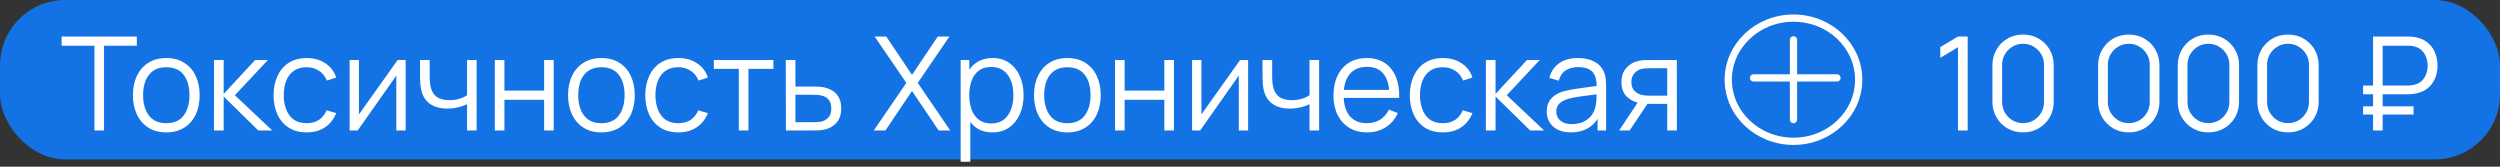
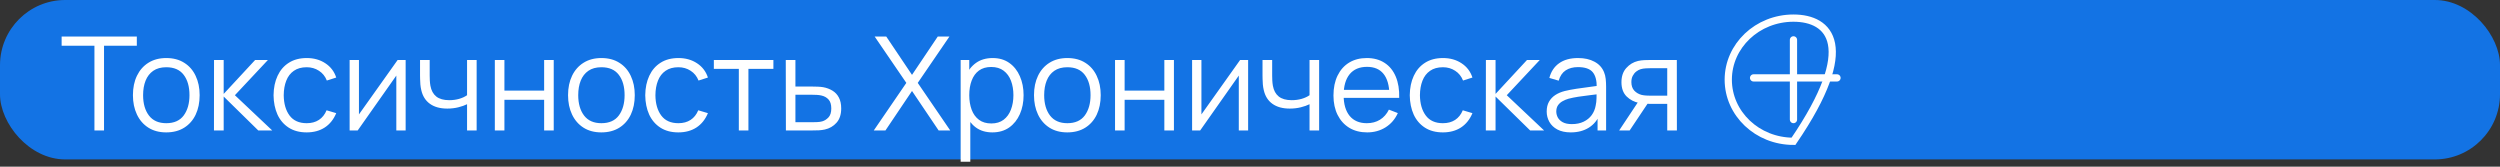
<svg xmlns="http://www.w3.org/2000/svg" width="345" height="23" viewBox="0 0 345 23" fill="none">
  <rect x="0" y="0" width="345" height="23" fill="#333333" stroke="none" />
  <rect width="345" height="22" rx="9" fill="#1373E4" />
  <path d="M13.032 18V6.309H8.505V5.04H18.882V6.309H14.355V18H13.032ZM22.943 18.27C21.977 18.27 21.152 18.051 20.468 17.613C19.784 17.175 19.259 16.569 18.893 15.795C18.527 15.021 18.344 14.133 18.344 13.131C18.344 12.111 18.53 11.217 18.902 10.449C19.274 9.681 19.802 9.084 20.486 8.658C21.176 8.226 21.995 8.01 22.943 8.01C23.915 8.01 24.743 8.229 25.427 8.667C26.117 9.099 26.642 9.702 27.002 10.476C27.368 11.244 27.551 12.129 27.551 13.131C27.551 14.151 27.368 15.048 27.002 15.822C26.636 16.59 26.108 17.19 25.418 17.622C24.728 18.054 23.903 18.27 22.943 18.27ZM22.943 17.001C24.023 17.001 24.827 16.644 25.355 15.93C25.883 15.21 26.147 14.277 26.147 13.131C26.147 11.955 25.88 11.019 25.346 10.323C24.818 9.627 24.017 9.279 22.943 9.279C22.217 9.279 21.617 9.444 21.143 9.774C20.675 10.098 20.324 10.551 20.09 11.133C19.862 11.709 19.748 12.375 19.748 13.131C19.748 14.301 20.018 15.24 20.558 15.948C21.098 16.65 21.893 17.001 22.943 17.001ZM29.527 18L29.536 8.28H30.868V12.96L35.206 8.28H36.97L32.416 13.14L37.564 18H35.638L30.868 13.32V18H29.527ZM42.322 18.27C41.344 18.27 40.516 18.051 39.838 17.613C39.16 17.175 38.644 16.572 38.29 15.804C37.942 15.03 37.762 14.142 37.75 13.14C37.762 12.12 37.948 11.226 38.308 10.458C38.668 9.684 39.187 9.084 39.865 8.658C40.543 8.226 41.365 8.01 42.331 8.01C43.315 8.01 44.17 8.25 44.896 8.73C45.628 9.21 46.129 9.867 46.399 10.701L45.103 11.115C44.875 10.533 44.512 10.083 44.014 9.765C43.522 9.441 42.958 9.279 42.322 9.279C41.608 9.279 41.017 9.444 40.549 9.774C40.081 10.098 39.733 10.551 39.505 11.133C39.277 11.715 39.16 12.384 39.154 13.14C39.166 14.304 39.436 15.24 39.964 15.948C40.492 16.65 41.278 17.001 42.322 17.001C42.982 17.001 43.543 16.851 44.005 16.551C44.473 16.245 44.827 15.801 45.067 15.219L46.399 15.615C46.039 16.479 45.511 17.139 44.815 17.595C44.119 18.045 43.288 18.27 42.322 18.27ZM55.979 8.28V18H54.692V10.431L49.364 18H48.248V8.28H49.535V15.786L54.872 8.28H55.979ZM64.454 18V14.382C64.13 14.544 63.731 14.685 63.257 14.805C62.783 14.925 62.273 14.985 61.727 14.985C60.743 14.985 59.945 14.766 59.333 14.328C58.721 13.89 58.322 13.257 58.136 12.429C58.076 12.183 58.034 11.922 58.01 11.646C57.992 11.37 57.98 11.121 57.974 10.899C57.968 10.677 57.965 10.518 57.965 10.422V8.28H59.297V10.422C59.297 10.62 59.303 10.845 59.315 11.097C59.327 11.349 59.354 11.595 59.396 11.835C59.516 12.489 59.786 12.984 60.206 13.32C60.632 13.656 61.229 13.824 61.997 13.824C62.477 13.824 62.93 13.764 63.356 13.644C63.788 13.518 64.154 13.35 64.454 13.14V8.28H65.777V18H64.454ZM68.287 18V8.28H69.61V12.501H75.091V8.28H76.414V18H75.091V13.77H69.61V18H68.287ZM82.99 18.27C82.024 18.27 81.199 18.051 80.515 17.613C79.831 17.175 79.306 16.569 78.94 15.795C78.574 15.021 78.391 14.133 78.391 13.131C78.391 12.111 78.577 11.217 78.949 10.449C79.321 9.681 79.849 9.084 80.533 8.658C81.223 8.226 82.042 8.01 82.99 8.01C83.962 8.01 84.79 8.229 85.474 8.667C86.164 9.099 86.689 9.702 87.049 10.476C87.415 11.244 87.598 12.129 87.598 13.131C87.598 14.151 87.415 15.048 87.049 15.822C86.683 16.59 86.155 17.19 85.465 17.622C84.775 18.054 83.95 18.27 82.99 18.27ZM82.99 17.001C84.07 17.001 84.874 16.644 85.402 15.93C85.93 15.21 86.194 14.277 86.194 13.131C86.194 11.955 85.927 11.019 85.393 10.323C84.865 9.627 84.064 9.279 82.99 9.279C82.264 9.279 81.664 9.444 81.19 9.774C80.722 10.098 80.371 10.551 80.137 11.133C79.909 11.709 79.795 12.375 79.795 13.131C79.795 14.301 80.065 15.24 80.605 15.948C81.145 16.65 81.94 17.001 82.99 17.001ZM93.615 18.27C92.637 18.27 91.809 18.051 91.131 17.613C90.453 17.175 89.937 16.572 89.583 15.804C89.235 15.03 89.055 14.142 89.043 13.14C89.055 12.12 89.241 11.226 89.601 10.458C89.961 9.684 90.48 9.084 91.158 8.658C91.836 8.226 92.658 8.01 93.624 8.01C94.608 8.01 95.463 8.25 96.189 8.73C96.921 9.21 97.422 9.867 97.692 10.701L96.396 11.115C96.168 10.533 95.805 10.083 95.307 9.765C94.815 9.441 94.251 9.279 93.615 9.279C92.901 9.279 92.31 9.444 91.842 9.774C91.374 10.098 91.026 10.551 90.798 11.133C90.57 11.715 90.453 12.384 90.447 13.14C90.459 14.304 90.729 15.24 91.257 15.948C91.785 16.65 92.571 17.001 93.615 17.001C94.275 17.001 94.836 16.851 95.298 16.551C95.766 16.245 96.12 15.801 96.36 15.219L97.692 15.615C97.332 16.479 96.804 17.139 96.108 17.595C95.412 18.045 94.581 18.27 93.615 18.27ZM101.959 18V9.504H98.511V8.28H106.729V9.504H103.282V18H101.959ZM108.454 18L108.436 8.28H109.768V11.943H112.045C112.327 11.943 112.603 11.949 112.873 11.961C113.149 11.973 113.392 11.997 113.602 12.033C114.082 12.123 114.508 12.282 114.88 12.51C115.258 12.738 115.552 13.053 115.762 13.455C115.978 13.857 116.086 14.361 116.086 14.967C116.086 15.801 115.87 16.458 115.438 16.938C115.012 17.418 114.472 17.73 113.818 17.874C113.572 17.928 113.305 17.964 113.017 17.982C112.729 17.994 112.444 18 112.162 18H108.454ZM109.768 16.866H112.108C112.312 16.866 112.54 16.86 112.792 16.848C113.044 16.836 113.266 16.803 113.458 16.749C113.776 16.659 114.064 16.479 114.322 16.209C114.586 15.933 114.718 15.519 114.718 14.967C114.718 14.421 114.592 14.01 114.34 13.734C114.088 13.452 113.752 13.266 113.332 13.176C113.146 13.134 112.945 13.107 112.729 13.095C112.513 13.083 112.306 13.077 112.108 13.077H109.768V16.866ZM120.583 18L125.074 11.439L120.7 5.04H122.302L125.857 10.332L129.412 5.04H131.023L126.649 11.439L131.131 18H129.529L125.857 12.555L122.194 18H120.583ZM136.944 18.27C136.05 18.27 135.294 18.045 134.676 17.595C134.058 17.139 133.59 16.524 133.272 15.75C132.954 14.97 132.795 14.097 132.795 13.131C132.795 12.147 132.954 11.271 133.272 10.503C133.596 9.729 134.07 9.12 134.694 8.676C135.318 8.232 136.086 8.01 136.998 8.01C137.886 8.01 138.648 8.235 139.284 8.685C139.92 9.135 140.406 9.747 140.742 10.521C141.084 11.295 141.255 12.165 141.255 13.131C141.255 14.103 141.084 14.976 140.742 15.75C140.4 16.524 139.908 17.139 139.266 17.595C138.624 18.045 137.85 18.27 136.944 18.27ZM132.57 22.32V8.28H133.758V15.597H133.902V22.32H132.57ZM136.809 17.037C137.487 17.037 138.051 16.866 138.501 16.524C138.951 16.182 139.287 15.717 139.509 15.129C139.737 14.535 139.851 13.869 139.851 13.131C139.851 12.399 139.74 11.739 139.518 11.151C139.296 10.563 138.957 10.098 138.501 9.756C138.051 9.414 137.478 9.243 136.782 9.243C136.104 9.243 135.54 9.408 135.09 9.738C134.646 10.068 134.313 10.527 134.091 11.115C133.869 11.697 133.758 12.369 133.758 13.131C133.758 13.881 133.869 14.553 134.091 15.147C134.313 15.735 134.649 16.197 135.099 16.533C135.549 16.869 136.119 17.037 136.809 17.037ZM147.291 18.27C146.325 18.27 145.5 18.051 144.816 17.613C144.132 17.175 143.607 16.569 143.241 15.795C142.875 15.021 142.692 14.133 142.692 13.131C142.692 12.111 142.878 11.217 143.25 10.449C143.622 9.681 144.15 9.084 144.834 8.658C145.524 8.226 146.343 8.01 147.291 8.01C148.263 8.01 149.091 8.229 149.775 8.667C150.465 9.099 150.99 9.702 151.35 10.476C151.716 11.244 151.899 12.129 151.899 13.131C151.899 14.151 151.716 15.048 151.35 15.822C150.984 16.59 150.456 17.19 149.766 17.622C149.076 18.054 148.251 18.27 147.291 18.27ZM147.291 17.001C148.371 17.001 149.175 16.644 149.703 15.93C150.231 15.21 150.495 14.277 150.495 13.131C150.495 11.955 150.228 11.019 149.694 10.323C149.166 9.627 148.365 9.279 147.291 9.279C146.565 9.279 145.965 9.444 145.491 9.774C145.023 10.098 144.672 10.551 144.438 11.133C144.21 11.709 144.096 12.375 144.096 13.131C144.096 14.301 144.366 15.24 144.906 15.948C145.446 16.65 146.241 17.001 147.291 17.001ZM153.875 18V8.28H155.198V12.501H160.679V8.28H162.002V18H160.679V13.77H155.198V18H153.875ZM172.241 8.28V18H170.954V10.431L165.626 18H164.51V8.28H165.797V15.786L171.134 8.28H172.241ZM180.716 18V14.382C180.392 14.544 179.993 14.685 179.519 14.805C179.045 14.925 178.535 14.985 177.989 14.985C177.005 14.985 176.207 14.766 175.595 14.328C174.983 13.89 174.584 13.257 174.398 12.429C174.338 12.183 174.296 11.922 174.272 11.646C174.254 11.37 174.242 11.121 174.236 10.899C174.23 10.677 174.227 10.518 174.227 10.422V8.28H175.559V10.422C175.559 10.62 175.565 10.845 175.577 11.097C175.589 11.349 175.616 11.595 175.658 11.835C175.778 12.489 176.048 12.984 176.468 13.32C176.894 13.656 177.491 13.824 178.259 13.824C178.739 13.824 179.192 13.764 179.618 13.644C180.05 13.518 180.416 13.35 180.716 13.14V8.28H182.039V18H180.716ZM188.671 18.27C187.723 18.27 186.901 18.06 186.205 17.64C185.515 17.22 184.978 16.629 184.594 15.867C184.21 15.105 184.018 14.211 184.018 13.185C184.018 12.123 184.207 11.205 184.585 10.431C184.963 9.657 185.494 9.06 186.178 8.64C186.868 8.22 187.681 8.01 188.617 8.01C189.577 8.01 190.396 8.232 191.074 8.676C191.752 9.114 192.265 9.744 192.613 10.566C192.961 11.388 193.12 12.369 193.09 13.509H191.74V13.041C191.716 11.781 191.443 10.83 190.921 10.188C190.405 9.546 189.649 9.225 188.653 9.225C187.609 9.225 186.808 9.564 186.25 10.242C185.698 10.92 185.422 11.886 185.422 13.14C185.422 14.364 185.698 15.315 186.25 15.993C186.808 16.665 187.597 17.001 188.617 17.001C189.313 17.001 189.919 16.842 190.435 16.524C190.957 16.2 191.368 15.735 191.668 15.129L192.901 15.606C192.517 16.452 191.95 17.109 191.2 17.577C190.456 18.039 189.613 18.27 188.671 18.27ZM184.954 13.509V12.402H192.379V13.509H184.954ZM199.119 18.27C198.141 18.27 197.313 18.051 196.635 17.613C195.957 17.175 195.441 16.572 195.087 15.804C194.739 15.03 194.559 14.142 194.547 13.14C194.559 12.12 194.745 11.226 195.105 10.458C195.465 9.684 195.984 9.084 196.662 8.658C197.34 8.226 198.162 8.01 199.128 8.01C200.112 8.01 200.967 8.25 201.693 8.73C202.425 9.21 202.926 9.867 203.196 10.701L201.9 11.115C201.672 10.533 201.309 10.083 200.811 9.765C200.319 9.441 199.755 9.279 199.119 9.279C198.405 9.279 197.814 9.444 197.346 9.774C196.878 10.098 196.53 10.551 196.302 11.133C196.074 11.715 195.957 12.384 195.951 13.14C195.963 14.304 196.233 15.24 196.761 15.948C197.289 16.65 198.075 17.001 199.119 17.001C199.779 17.001 200.34 16.851 200.802 16.551C201.27 16.245 201.624 15.801 201.864 15.219L203.196 15.615C202.836 16.479 202.308 17.139 201.612 17.595C200.916 18.045 200.085 18.27 199.119 18.27ZM205.045 18L205.054 8.28H206.386V12.96L210.724 8.28H212.488L207.934 13.14L213.082 18H211.156L206.386 13.32V18H205.045ZM216.765 18.27C216.033 18.27 215.418 18.138 214.92 17.874C214.428 17.61 214.059 17.259 213.813 16.821C213.567 16.383 213.444 15.906 213.444 15.39C213.444 14.862 213.549 14.412 213.759 14.04C213.975 13.662 214.266 13.353 214.632 13.113C215.004 12.873 215.433 12.69 215.919 12.564C216.411 12.444 216.954 12.339 217.548 12.249C218.148 12.153 218.733 12.072 219.303 12.006C219.879 11.934 220.383 11.865 220.815 11.799L220.347 12.087C220.365 11.127 220.179 10.416 219.789 9.954C219.399 9.492 218.721 9.261 217.755 9.261C217.089 9.261 216.525 9.411 216.063 9.711C215.607 10.011 215.286 10.485 215.1 11.133L213.813 10.755C214.035 9.885 214.482 9.21 215.154 8.73C215.826 8.25 216.699 8.01 217.773 8.01C218.661 8.01 219.414 8.178 220.032 8.514C220.656 8.844 221.097 9.324 221.355 9.954C221.475 10.236 221.553 10.551 221.589 10.899C221.625 11.247 221.643 11.601 221.643 11.961V18H220.464V15.561L220.806 15.705C220.476 16.539 219.963 17.175 219.267 17.613C218.571 18.051 217.737 18.27 216.765 18.27ZM216.918 17.127C217.536 17.127 218.076 17.016 218.538 16.794C219 16.572 219.372 16.269 219.654 15.885C219.936 15.495 220.119 15.057 220.203 14.571C220.275 14.259 220.314 13.917 220.32 13.545C220.326 13.167 220.329 12.885 220.329 12.699L220.833 12.96C220.383 13.02 219.894 13.08 219.366 13.14C218.844 13.2 218.328 13.269 217.818 13.347C217.314 13.425 216.858 13.518 216.45 13.626C216.174 13.704 215.907 13.815 215.649 13.959C215.391 14.097 215.178 14.283 215.01 14.517C214.848 14.751 214.767 15.042 214.767 15.39C214.767 15.672 214.836 15.945 214.974 16.209C215.118 16.473 215.346 16.692 215.658 16.866C215.976 17.04 216.396 17.127 216.918 17.127ZM230.079 18V14.337H227.811C227.547 14.337 227.274 14.328 226.992 14.31C226.716 14.286 226.458 14.253 226.218 14.211C225.534 14.079 224.952 13.779 224.472 13.311C223.998 12.837 223.761 12.183 223.761 11.349C223.761 10.533 223.983 9.879 224.427 9.387C224.871 8.889 225.408 8.565 226.038 8.415C226.326 8.349 226.617 8.31 226.911 8.298C227.211 8.286 227.469 8.28 227.685 8.28H231.402L231.411 18H230.079ZM223.446 18L226.155 13.923H227.622L224.895 18H223.446ZM227.739 13.203H230.079V9.414H227.739C227.595 9.414 227.394 9.42 227.136 9.432C226.878 9.444 226.635 9.483 226.407 9.549C226.209 9.609 226.011 9.714 225.813 9.864C225.621 10.008 225.459 10.203 225.327 10.449C225.195 10.689 225.129 10.983 225.129 11.331C225.129 11.817 225.261 12.207 225.525 12.501C225.795 12.789 226.131 12.987 226.533 13.095C226.749 13.143 226.965 13.173 227.181 13.185C227.397 13.197 227.583 13.203 227.739 13.203Z" fill="white" />
-   <path d="M238.5 11C238.5 15.669 242.504 19.5 247.5 19.5C252.496 19.5 256.5 15.669 256.5 11C256.5 6.331 252.496 2.5 247.5 2.5C242.504 2.5 238.5 6.331 238.5 11Z" stroke="white" />
+   <path d="M238.5 11C238.5 15.669 242.504 19.5 247.5 19.5C256.5 6.331 252.496 2.5 247.5 2.5C242.504 2.5 238.5 6.331 238.5 11Z" stroke="white" />
  <line x1="247.5" y1="5.5" x2="247.5" y2="16.5" stroke="white" stroke-linecap="round" />
  <line x1="241.995" y1="10.75" x2="253.505" y2="10.75" stroke="white" stroke-linecap="round" />
-   <path d="M270.2 18V6.516L267.761 7.983V6.498L270.2 5.04H271.541V18H270.2ZM279.184 18.27C278.386 18.27 277.666 18.084 277.024 17.712C276.388 17.34 275.884 16.836 275.512 16.2C275.14 15.558 274.954 14.838 274.954 14.04V9C274.954 8.202 275.14 7.485 275.512 6.849C275.884 6.207 276.388 5.7 277.024 5.328C277.666 4.956 278.386 4.77 279.184 4.77C279.982 4.77 280.699 4.956 281.335 5.328C281.977 5.7 282.484 6.207 282.856 6.849C283.228 7.485 283.414 8.202 283.414 9V14.04C283.414 14.838 283.228 15.558 282.856 16.2C282.484 16.836 281.977 17.34 281.335 17.712C280.699 18.084 279.982 18.27 279.184 18.27ZM279.184 16.992C279.718 16.992 280.204 16.863 280.642 16.605C281.08 16.341 281.428 15.99 281.686 15.552C281.944 15.114 282.073 14.631 282.073 14.103V8.937C282.073 8.403 281.944 7.917 281.686 7.479C281.428 7.041 281.08 6.693 280.642 6.435C280.204 6.171 279.718 6.039 279.184 6.039C278.65 6.039 278.164 6.171 277.726 6.435C277.288 6.693 276.94 7.041 276.682 7.479C276.424 7.917 276.295 8.403 276.295 8.937V14.103C276.295 14.631 276.424 15.114 276.682 15.552C276.94 15.99 277.288 16.341 277.726 16.605C278.164 16.863 278.65 16.992 279.184 16.992ZM293.774 18.27C292.976 18.27 292.256 18.084 291.614 17.712C290.978 17.34 290.474 16.836 290.102 16.2C289.73 15.558 289.544 14.838 289.544 14.04V9C289.544 8.202 289.73 7.485 290.102 6.849C290.474 6.207 290.978 5.7 291.614 5.328C292.256 4.956 292.976 4.77 293.774 4.77C294.572 4.77 295.289 4.956 295.925 5.328C296.567 5.7 297.074 6.207 297.446 6.849C297.818 7.485 298.004 8.202 298.004 9V14.04C298.004 14.838 297.818 15.558 297.446 16.2C297.074 16.836 296.567 17.34 295.925 17.712C295.289 18.084 294.572 18.27 293.774 18.27ZM293.774 16.992C294.308 16.992 294.794 16.863 295.232 16.605C295.67 16.341 296.018 15.99 296.276 15.552C296.534 15.114 296.663 14.631 296.663 14.103V8.937C296.663 8.403 296.534 7.917 296.276 7.479C296.018 7.041 295.67 6.693 295.232 6.435C294.794 6.171 294.308 6.039 293.774 6.039C293.24 6.039 292.754 6.171 292.316 6.435C291.878 6.693 291.53 7.041 291.272 7.479C291.014 7.917 290.885 8.403 290.885 8.937V14.103C290.885 14.631 291.014 15.114 291.272 15.552C291.53 15.99 291.878 16.341 292.316 16.605C292.754 16.863 293.24 16.992 293.774 16.992ZM304.761 18.27C303.963 18.27 303.243 18.084 302.601 17.712C301.965 17.34 301.461 16.836 301.089 16.2C300.717 15.558 300.531 14.838 300.531 14.04V9C300.531 8.202 300.717 7.485 301.089 6.849C301.461 6.207 301.965 5.7 302.601 5.328C303.243 4.956 303.963 4.77 304.761 4.77C305.559 4.77 306.276 4.956 306.912 5.328C307.554 5.7 308.061 6.207 308.433 6.849C308.805 7.485 308.991 8.202 308.991 9V14.04C308.991 14.838 308.805 15.558 308.433 16.2C308.061 16.836 307.554 17.34 306.912 17.712C306.276 18.084 305.559 18.27 304.761 18.27ZM304.761 16.992C305.295 16.992 305.781 16.863 306.219 16.605C306.657 16.341 307.005 15.99 307.263 15.552C307.521 15.114 307.65 14.631 307.65 14.103V8.937C307.65 8.403 307.521 7.917 307.263 7.479C307.005 7.041 306.657 6.693 306.219 6.435C305.781 6.171 305.295 6.039 304.761 6.039C304.227 6.039 303.741 6.171 303.303 6.435C302.865 6.693 302.517 7.041 302.259 7.479C302.001 7.917 301.872 8.403 301.872 8.937V14.103C301.872 14.631 302.001 15.114 302.259 15.552C302.517 15.99 302.865 16.341 303.303 16.605C303.741 16.863 304.227 16.992 304.761 16.992ZM315.747 18.27C314.949 18.27 314.229 18.084 313.587 17.712C312.951 17.34 312.447 16.836 312.075 16.2C311.703 15.558 311.517 14.838 311.517 14.04V9C311.517 8.202 311.703 7.485 312.075 6.849C312.447 6.207 312.951 5.7 313.587 5.328C314.229 4.956 314.949 4.77 315.747 4.77C316.545 4.77 317.262 4.956 317.898 5.328C318.54 5.7 319.047 6.207 319.419 6.849C319.791 7.485 319.977 8.202 319.977 9V14.04C319.977 14.838 319.791 15.558 319.419 16.2C319.047 16.836 318.54 17.34 317.898 17.712C317.262 18.084 316.545 18.27 315.747 18.27ZM315.747 16.992C316.281 16.992 316.767 16.863 317.205 16.605C317.643 16.341 317.991 15.99 318.249 15.552C318.507 15.114 318.636 14.631 318.636 14.103V8.937C318.636 8.403 318.507 7.917 318.249 7.479C317.991 7.041 317.643 6.693 317.205 6.435C316.767 6.171 316.281 6.039 315.747 6.039C315.213 6.039 314.727 6.171 314.289 6.435C313.851 6.693 313.503 7.041 313.245 7.479C312.987 7.917 312.858 8.403 312.858 8.937V14.103C312.858 14.631 312.987 15.114 313.245 15.552C313.503 15.99 313.851 16.341 314.289 16.605C314.727 16.863 315.213 16.992 315.747 16.992ZM326.107 13.005V11.808H332.272C332.374 11.808 332.497 11.802 332.641 11.79C332.785 11.778 332.932 11.757 333.082 11.727C333.73 11.583 334.213 11.265 334.531 10.773C334.855 10.275 335.017 9.711 335.017 9.081C335.017 8.673 334.948 8.28 334.81 7.902C334.672 7.524 334.459 7.2 334.171 6.93C333.883 6.66 333.52 6.477 333.082 6.381C332.938 6.345 332.791 6.324 332.641 6.318C332.491 6.312 332.368 6.309 332.272 6.309H328.51V5.04H332.308C332.41 5.04 332.539 5.046 332.695 5.058C332.857 5.064 333.034 5.082 333.226 5.112C333.898 5.22 334.468 5.457 334.936 5.823C335.41 6.183 335.767 6.642 336.007 7.2C336.253 7.758 336.376 8.376 336.376 9.054C336.376 10.062 336.106 10.917 335.566 11.619C335.032 12.321 334.252 12.759 333.226 12.933C333.034 12.957 332.857 12.975 332.695 12.987C332.539 12.999 332.41 13.005 332.308 13.005H326.107ZM326.107 15.804V14.67H333.064V15.804H326.107ZM327.484 18V5.04H328.807V18H327.484Z" fill="white" />
</svg>